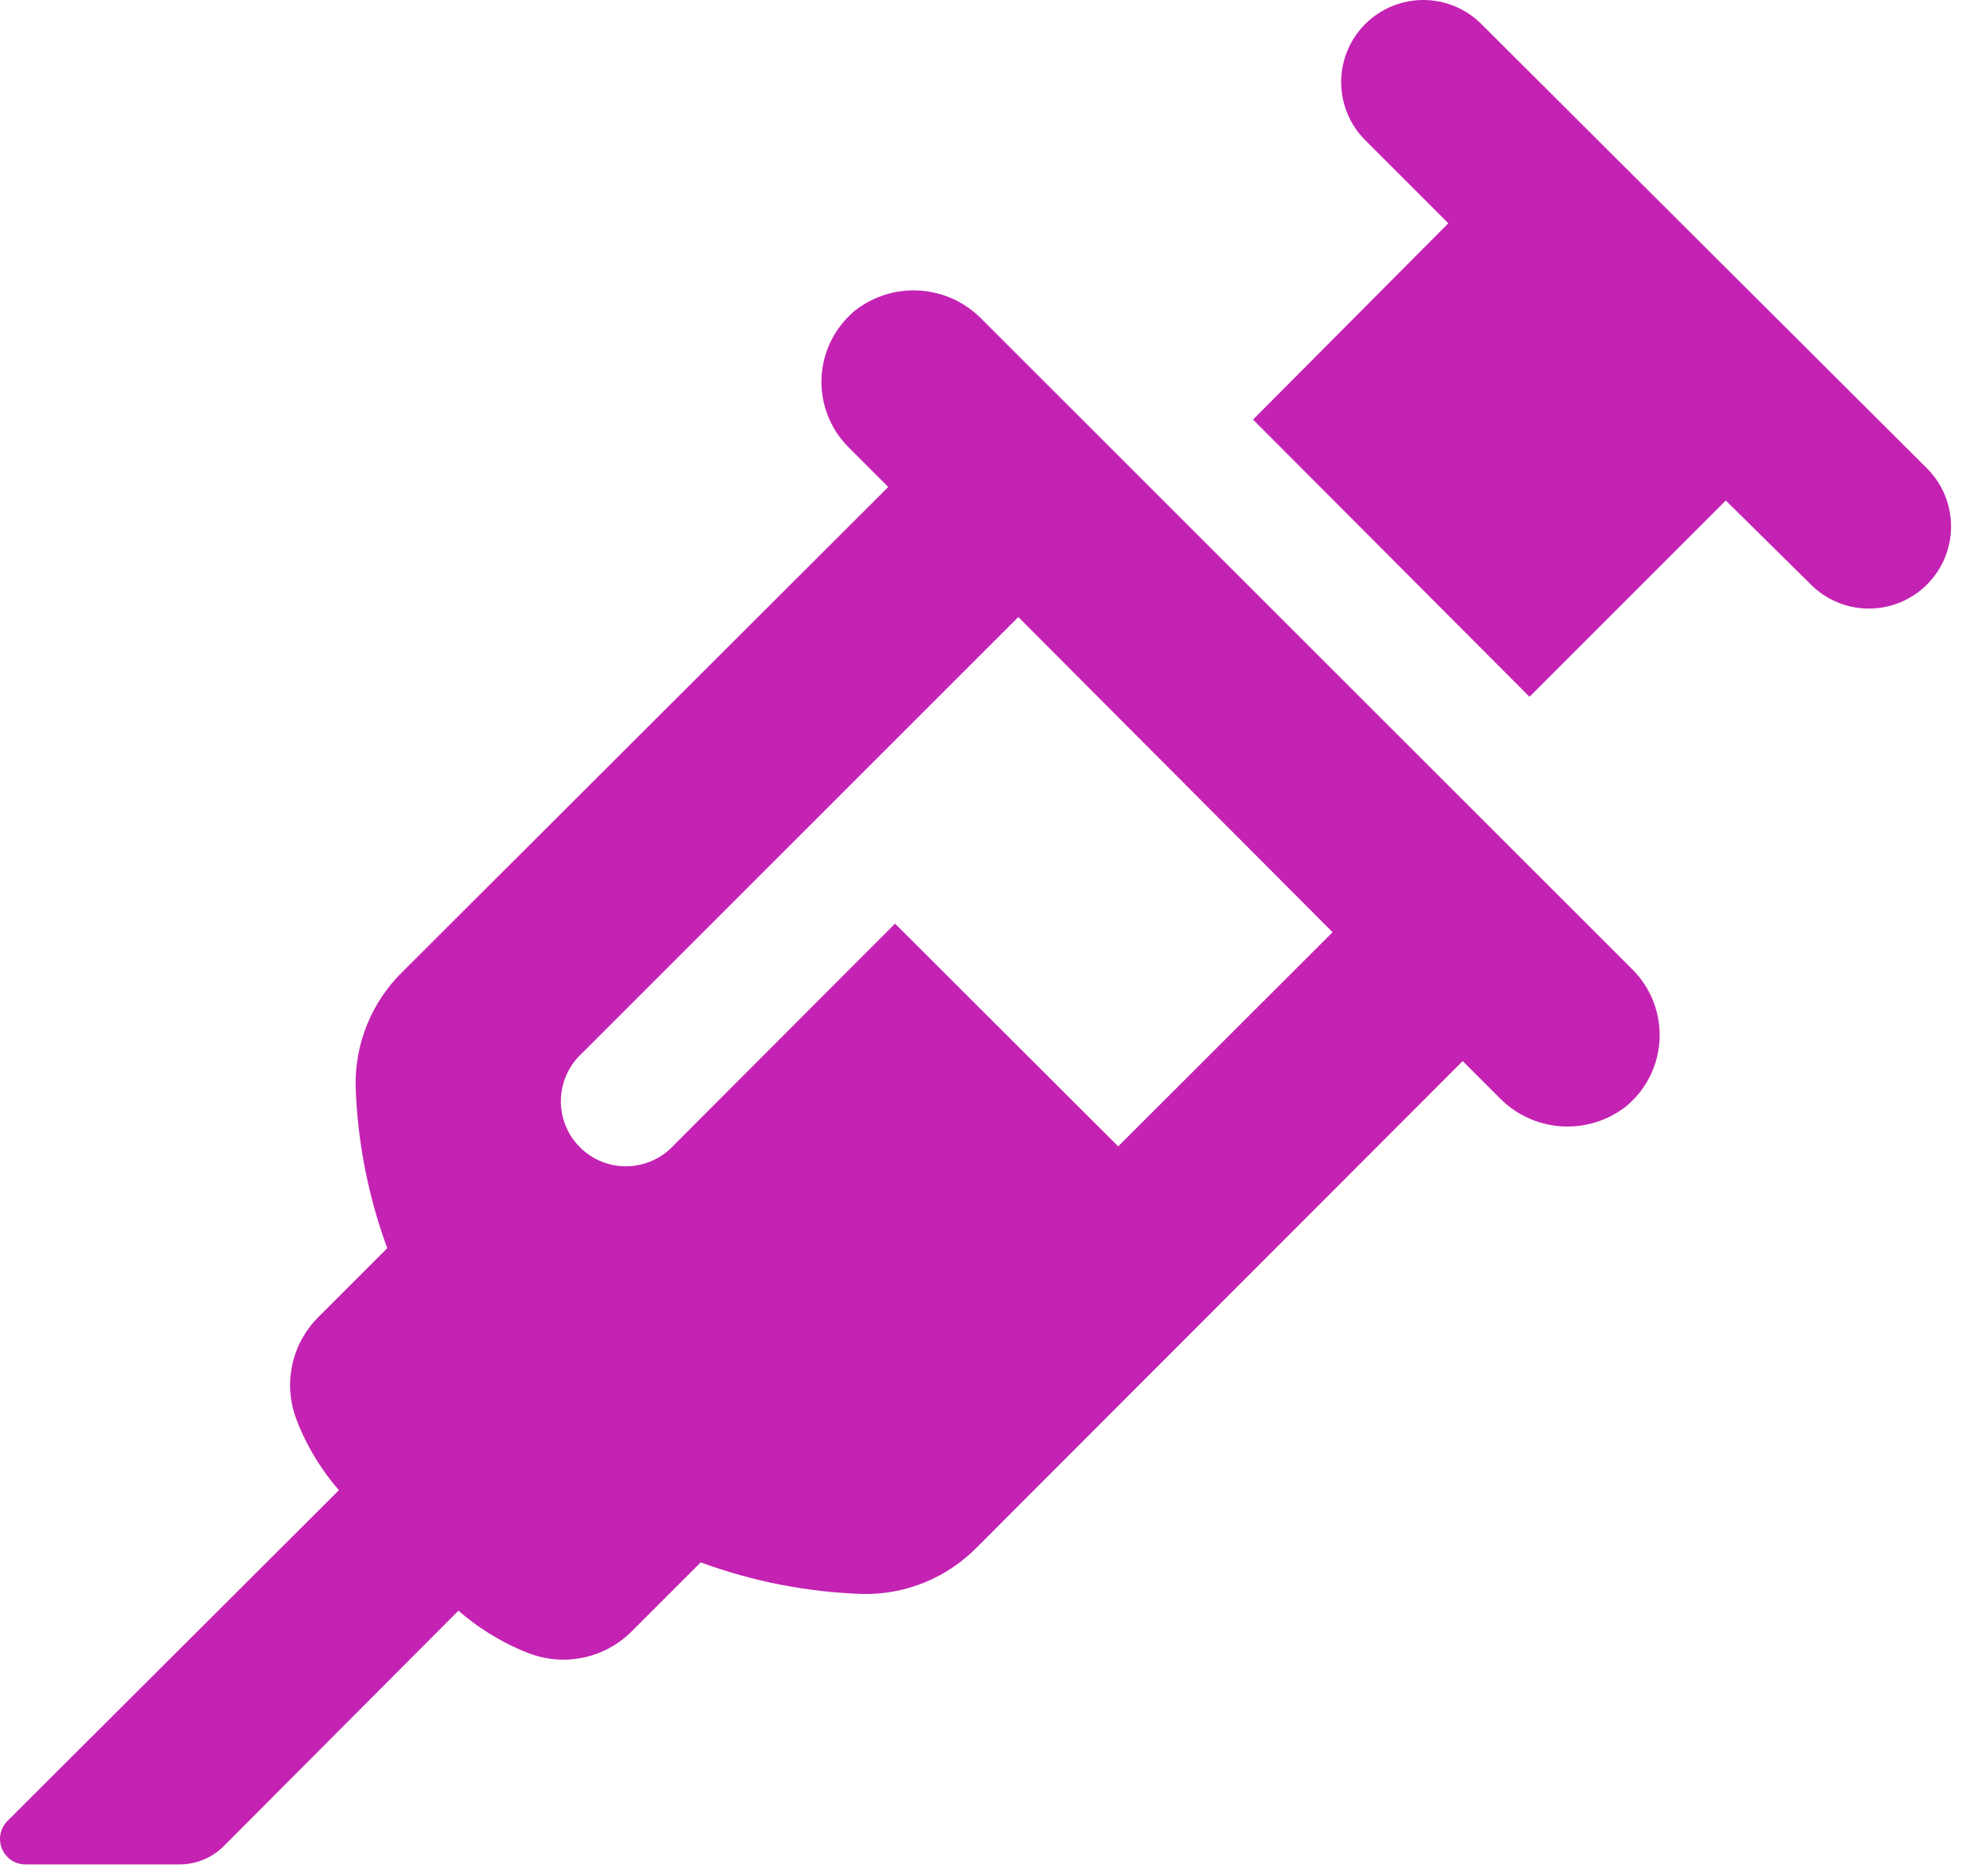
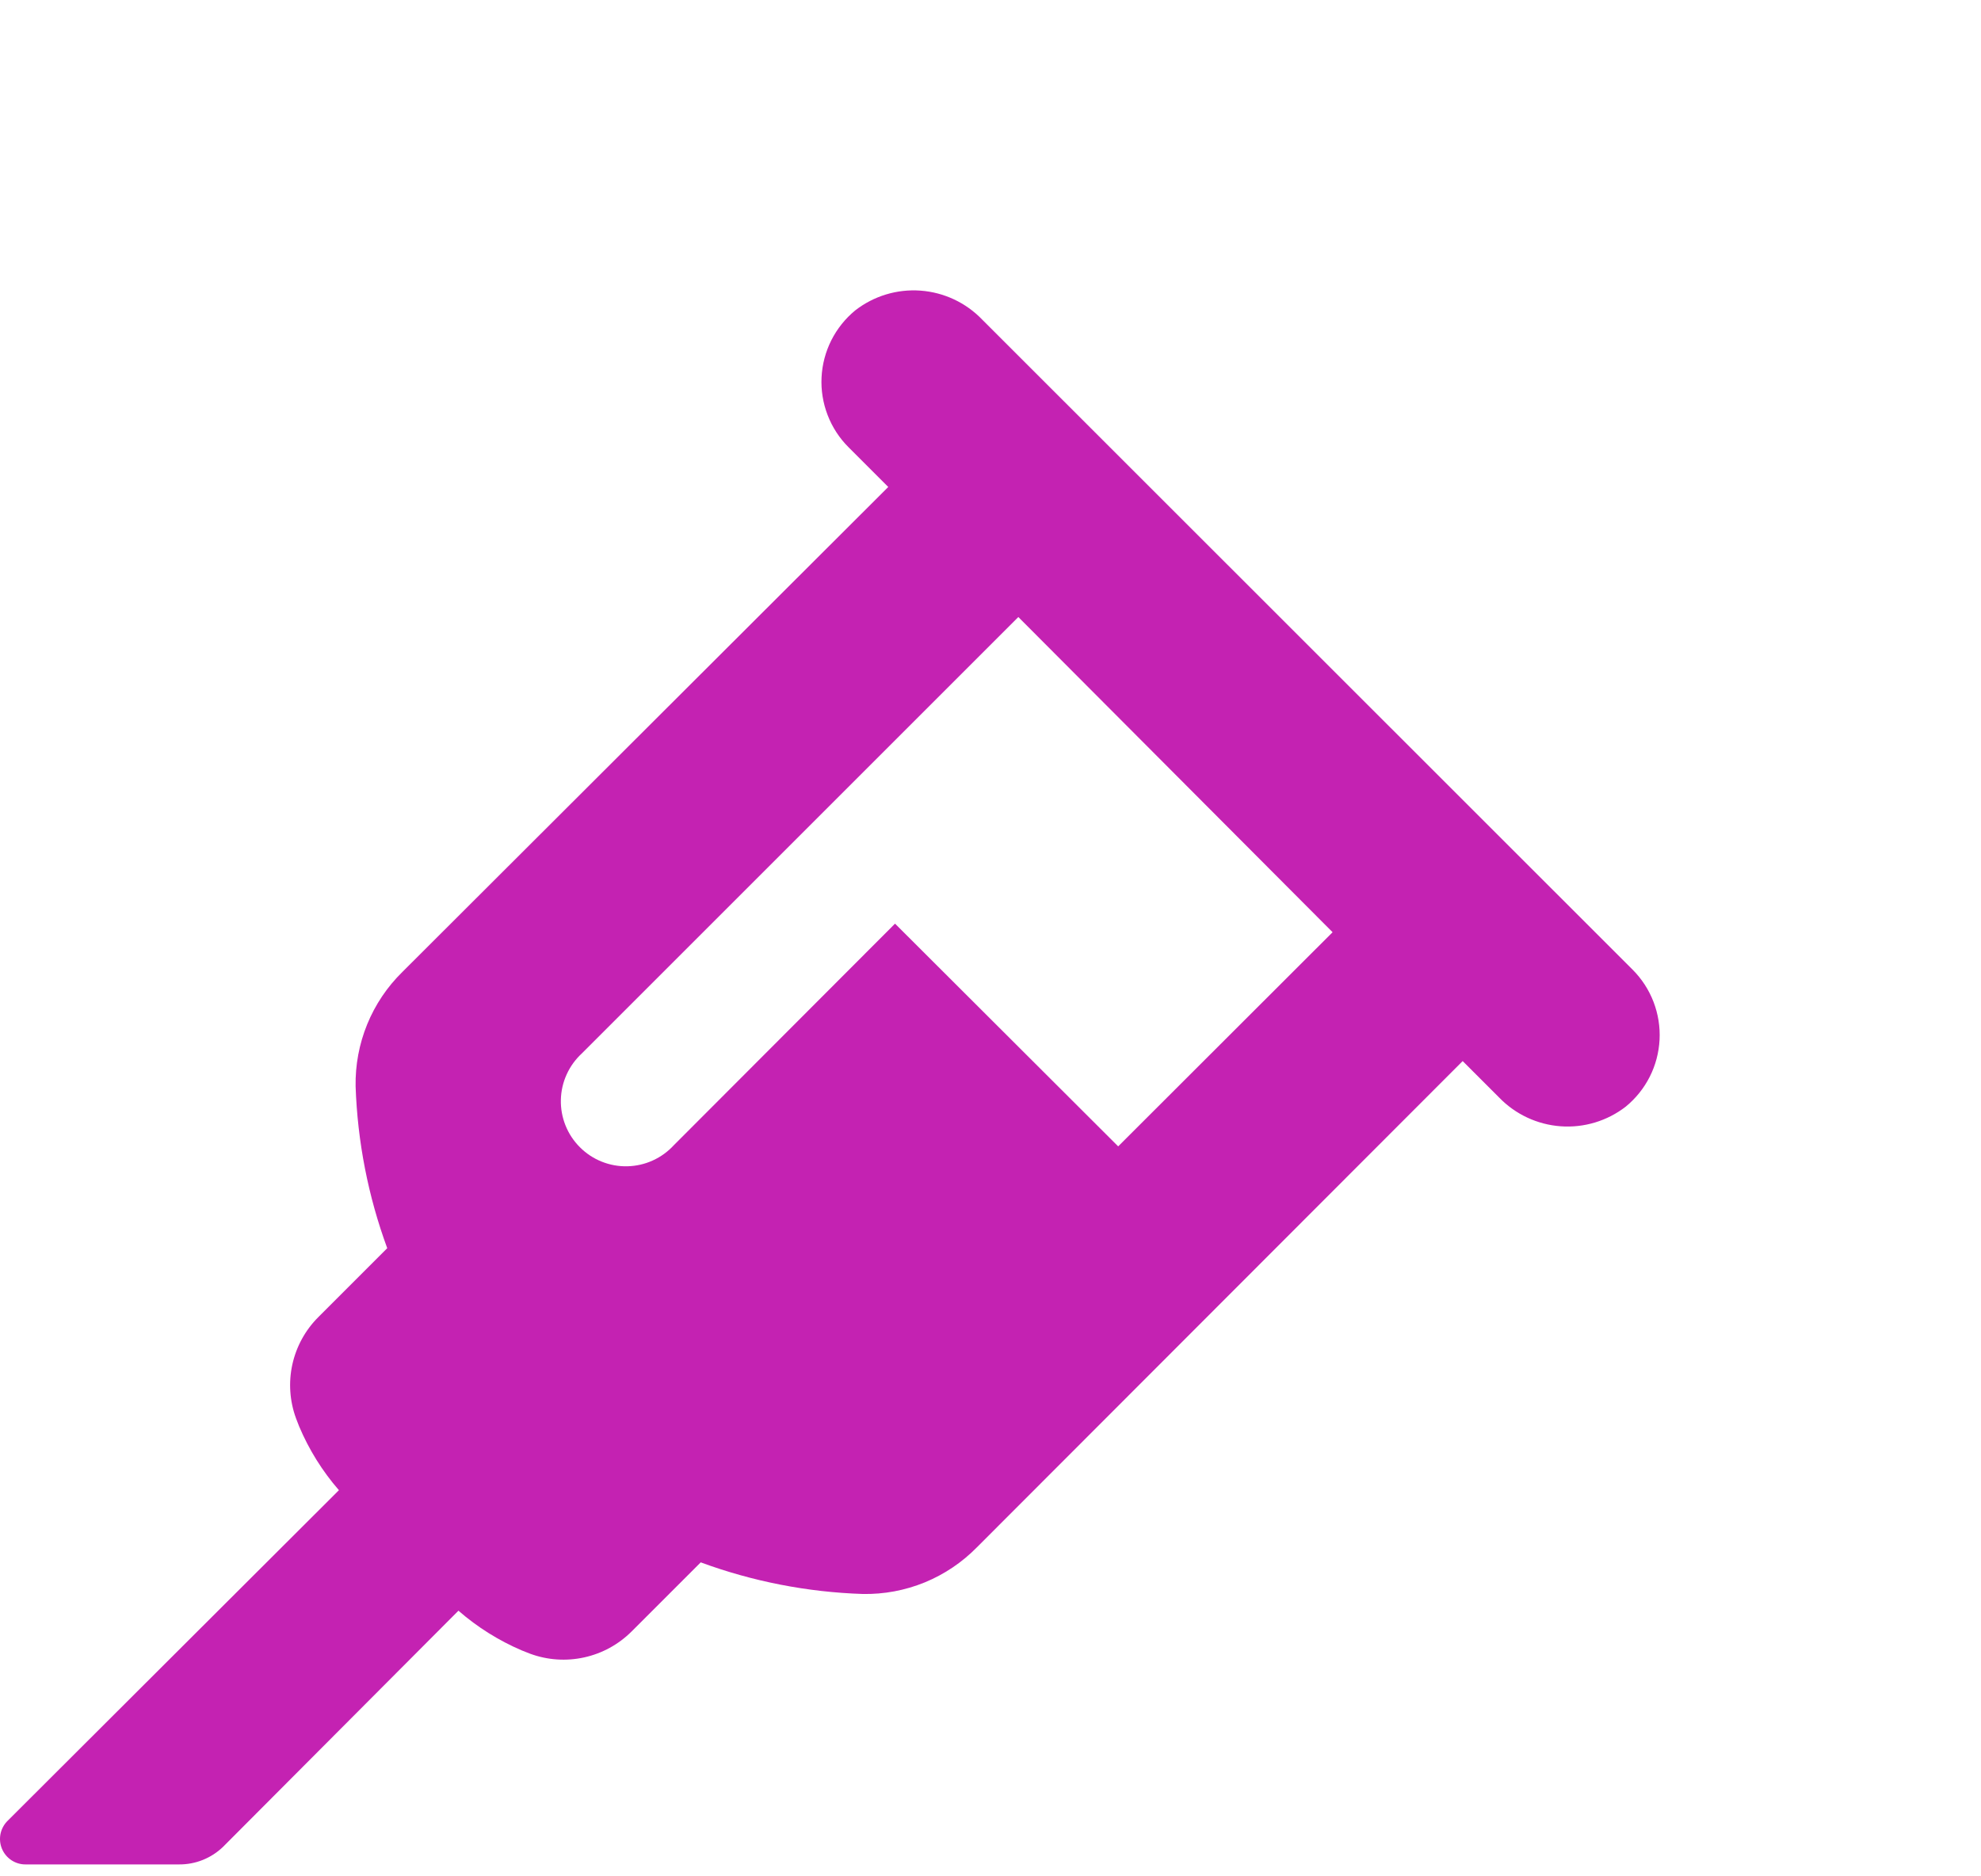
<svg xmlns="http://www.w3.org/2000/svg" width="57" height="54" viewBox="0 0 57 54" fill="none">
-   <path d="M42.624 0.692C42.181 0.249 41.58 0 40.953 0C40.326 0 39.725 0.249 39.282 0.692C38.839 1.135 38.59 1.736 38.59 2.363C38.59 2.99 38.839 3.591 39.282 4.034L41.674 6.426L36.054 12.075L44.009 20.053L49.657 14.404L52.078 16.796C52.296 17.021 52.557 17.201 52.845 17.324C53.133 17.447 53.443 17.512 53.757 17.515C54.07 17.517 54.381 17.457 54.671 17.338C54.961 17.219 55.225 17.044 55.446 16.822C55.668 16.601 55.843 16.337 55.962 16.047C56.081 15.757 56.141 15.446 56.139 15.133C56.136 14.819 56.071 14.509 55.948 14.221C55.825 13.933 55.645 13.672 55.42 13.454L42.624 0.692Z" fill="#C422B2" />
  <path d="M28.259 9.196C27.791 8.709 27.159 8.413 26.485 8.364C25.81 8.315 25.142 8.518 24.608 8.933C24.321 9.169 24.087 9.462 23.92 9.793C23.753 10.125 23.657 10.488 23.639 10.859C23.62 11.229 23.68 11.6 23.814 11.947C23.947 12.293 24.151 12.608 24.414 12.87L25.558 14.015L11.577 27.973C11.141 28.401 10.796 28.914 10.565 29.48C10.334 30.046 10.221 30.653 10.232 31.264C10.286 32.855 10.593 34.428 11.142 35.922L9.157 37.908C8.784 38.281 8.526 38.753 8.412 39.268C8.299 39.783 8.335 40.32 8.516 40.815L8.607 41.05C8.889 41.719 9.275 42.339 9.752 42.887L0.217 52.404C0.114 52.507 0.043 52.638 0.014 52.781C-0.014 52.923 0 53.072 0.056 53.206C0.112 53.341 0.207 53.455 0.328 53.536C0.45 53.616 0.592 53.659 0.738 53.657H5.151C5.622 53.661 6.075 53.48 6.415 53.154L13.191 46.355C13.736 46.83 14.352 47.216 15.017 47.5L15.263 47.597C15.758 47.777 16.295 47.813 16.81 47.699C17.325 47.586 17.796 47.328 18.17 46.956L20.162 44.964C21.658 45.515 23.233 45.822 24.826 45.874C25.436 45.885 26.042 45.772 26.607 45.541C27.172 45.309 27.683 44.965 28.111 44.529L42.086 30.537L43.133 31.584C43.602 32.07 44.233 32.365 44.906 32.414C45.578 32.463 46.246 32.261 46.779 31.848C47.066 31.612 47.301 31.32 47.469 30.988C47.636 30.657 47.732 30.294 47.751 29.923C47.77 29.552 47.711 29.182 47.578 28.835C47.445 28.488 47.241 28.173 46.979 27.91L28.259 9.196ZM32.174 32.992L25.753 26.582L19.389 32.958C19.218 33.144 19.012 33.294 18.782 33.398C18.552 33.503 18.303 33.559 18.05 33.565C17.797 33.571 17.546 33.525 17.312 33.431C17.077 33.337 16.864 33.196 16.686 33.017C16.507 32.839 16.366 32.626 16.272 32.391C16.178 32.157 16.132 31.905 16.138 31.653C16.143 31.4 16.2 31.151 16.305 30.921C16.409 30.691 16.559 30.485 16.745 30.314L29.301 17.758L38.343 26.829L32.174 32.992Z" fill="#C422B2" />
</svg>